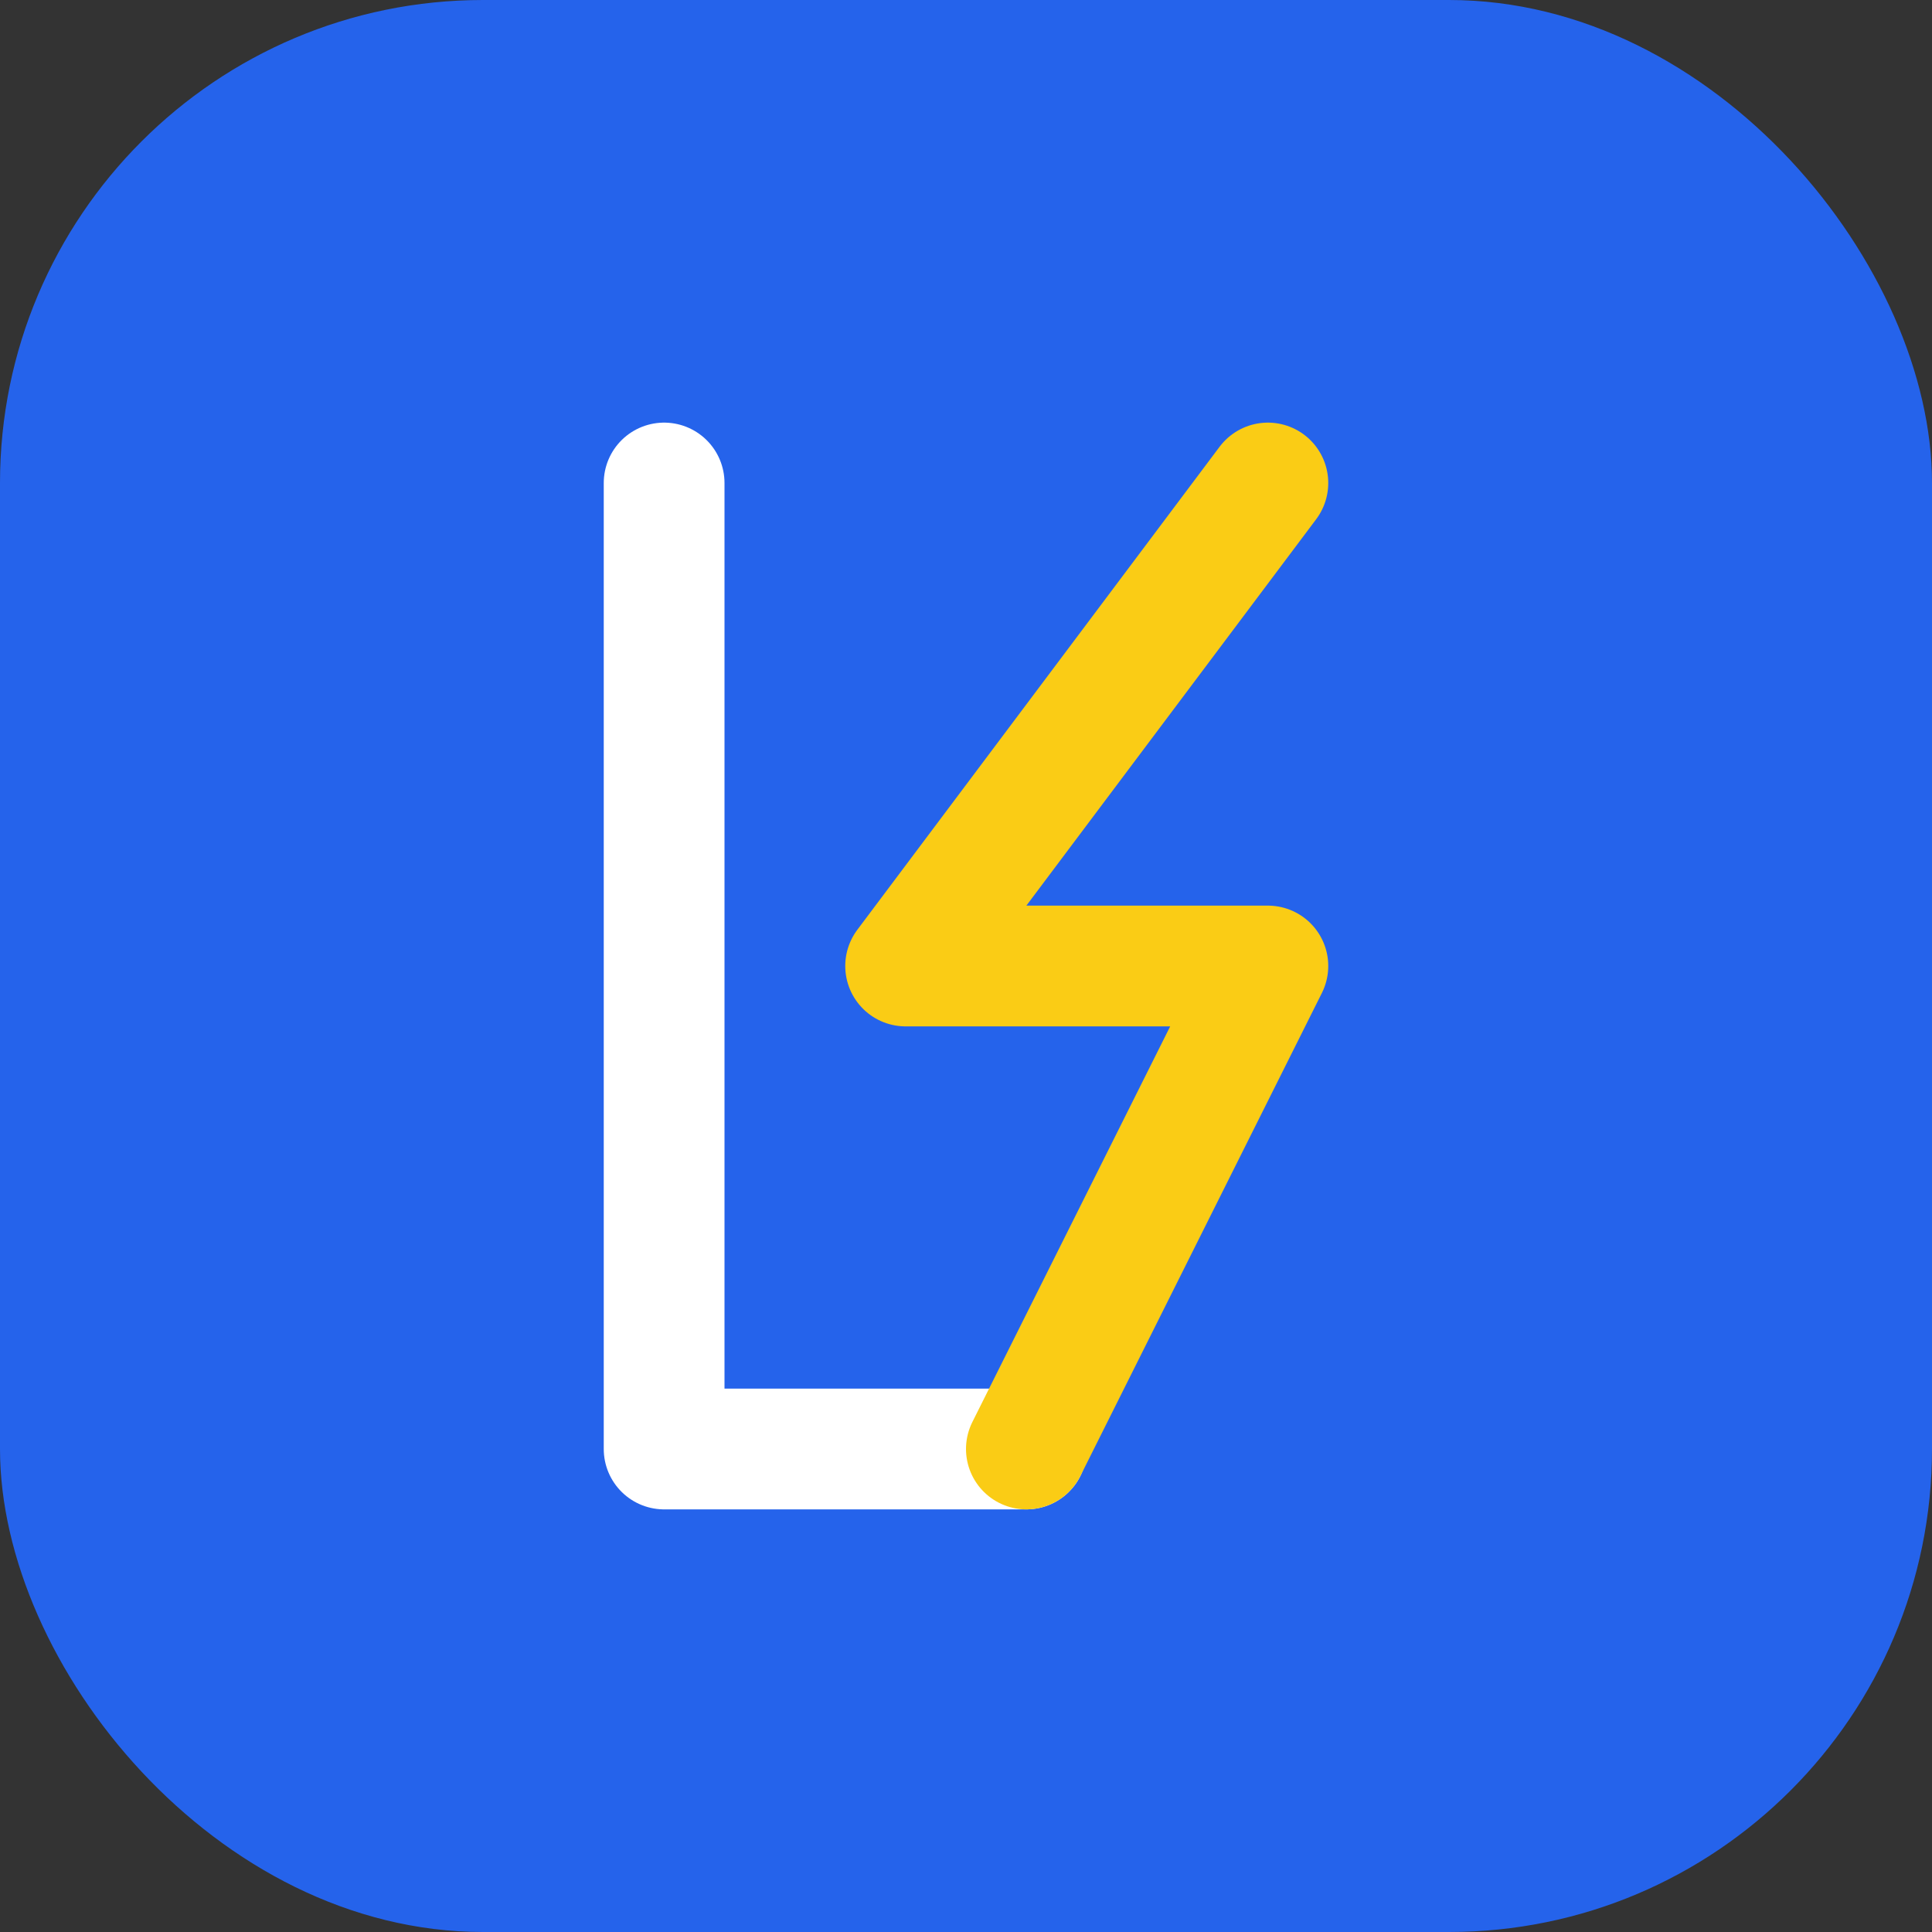
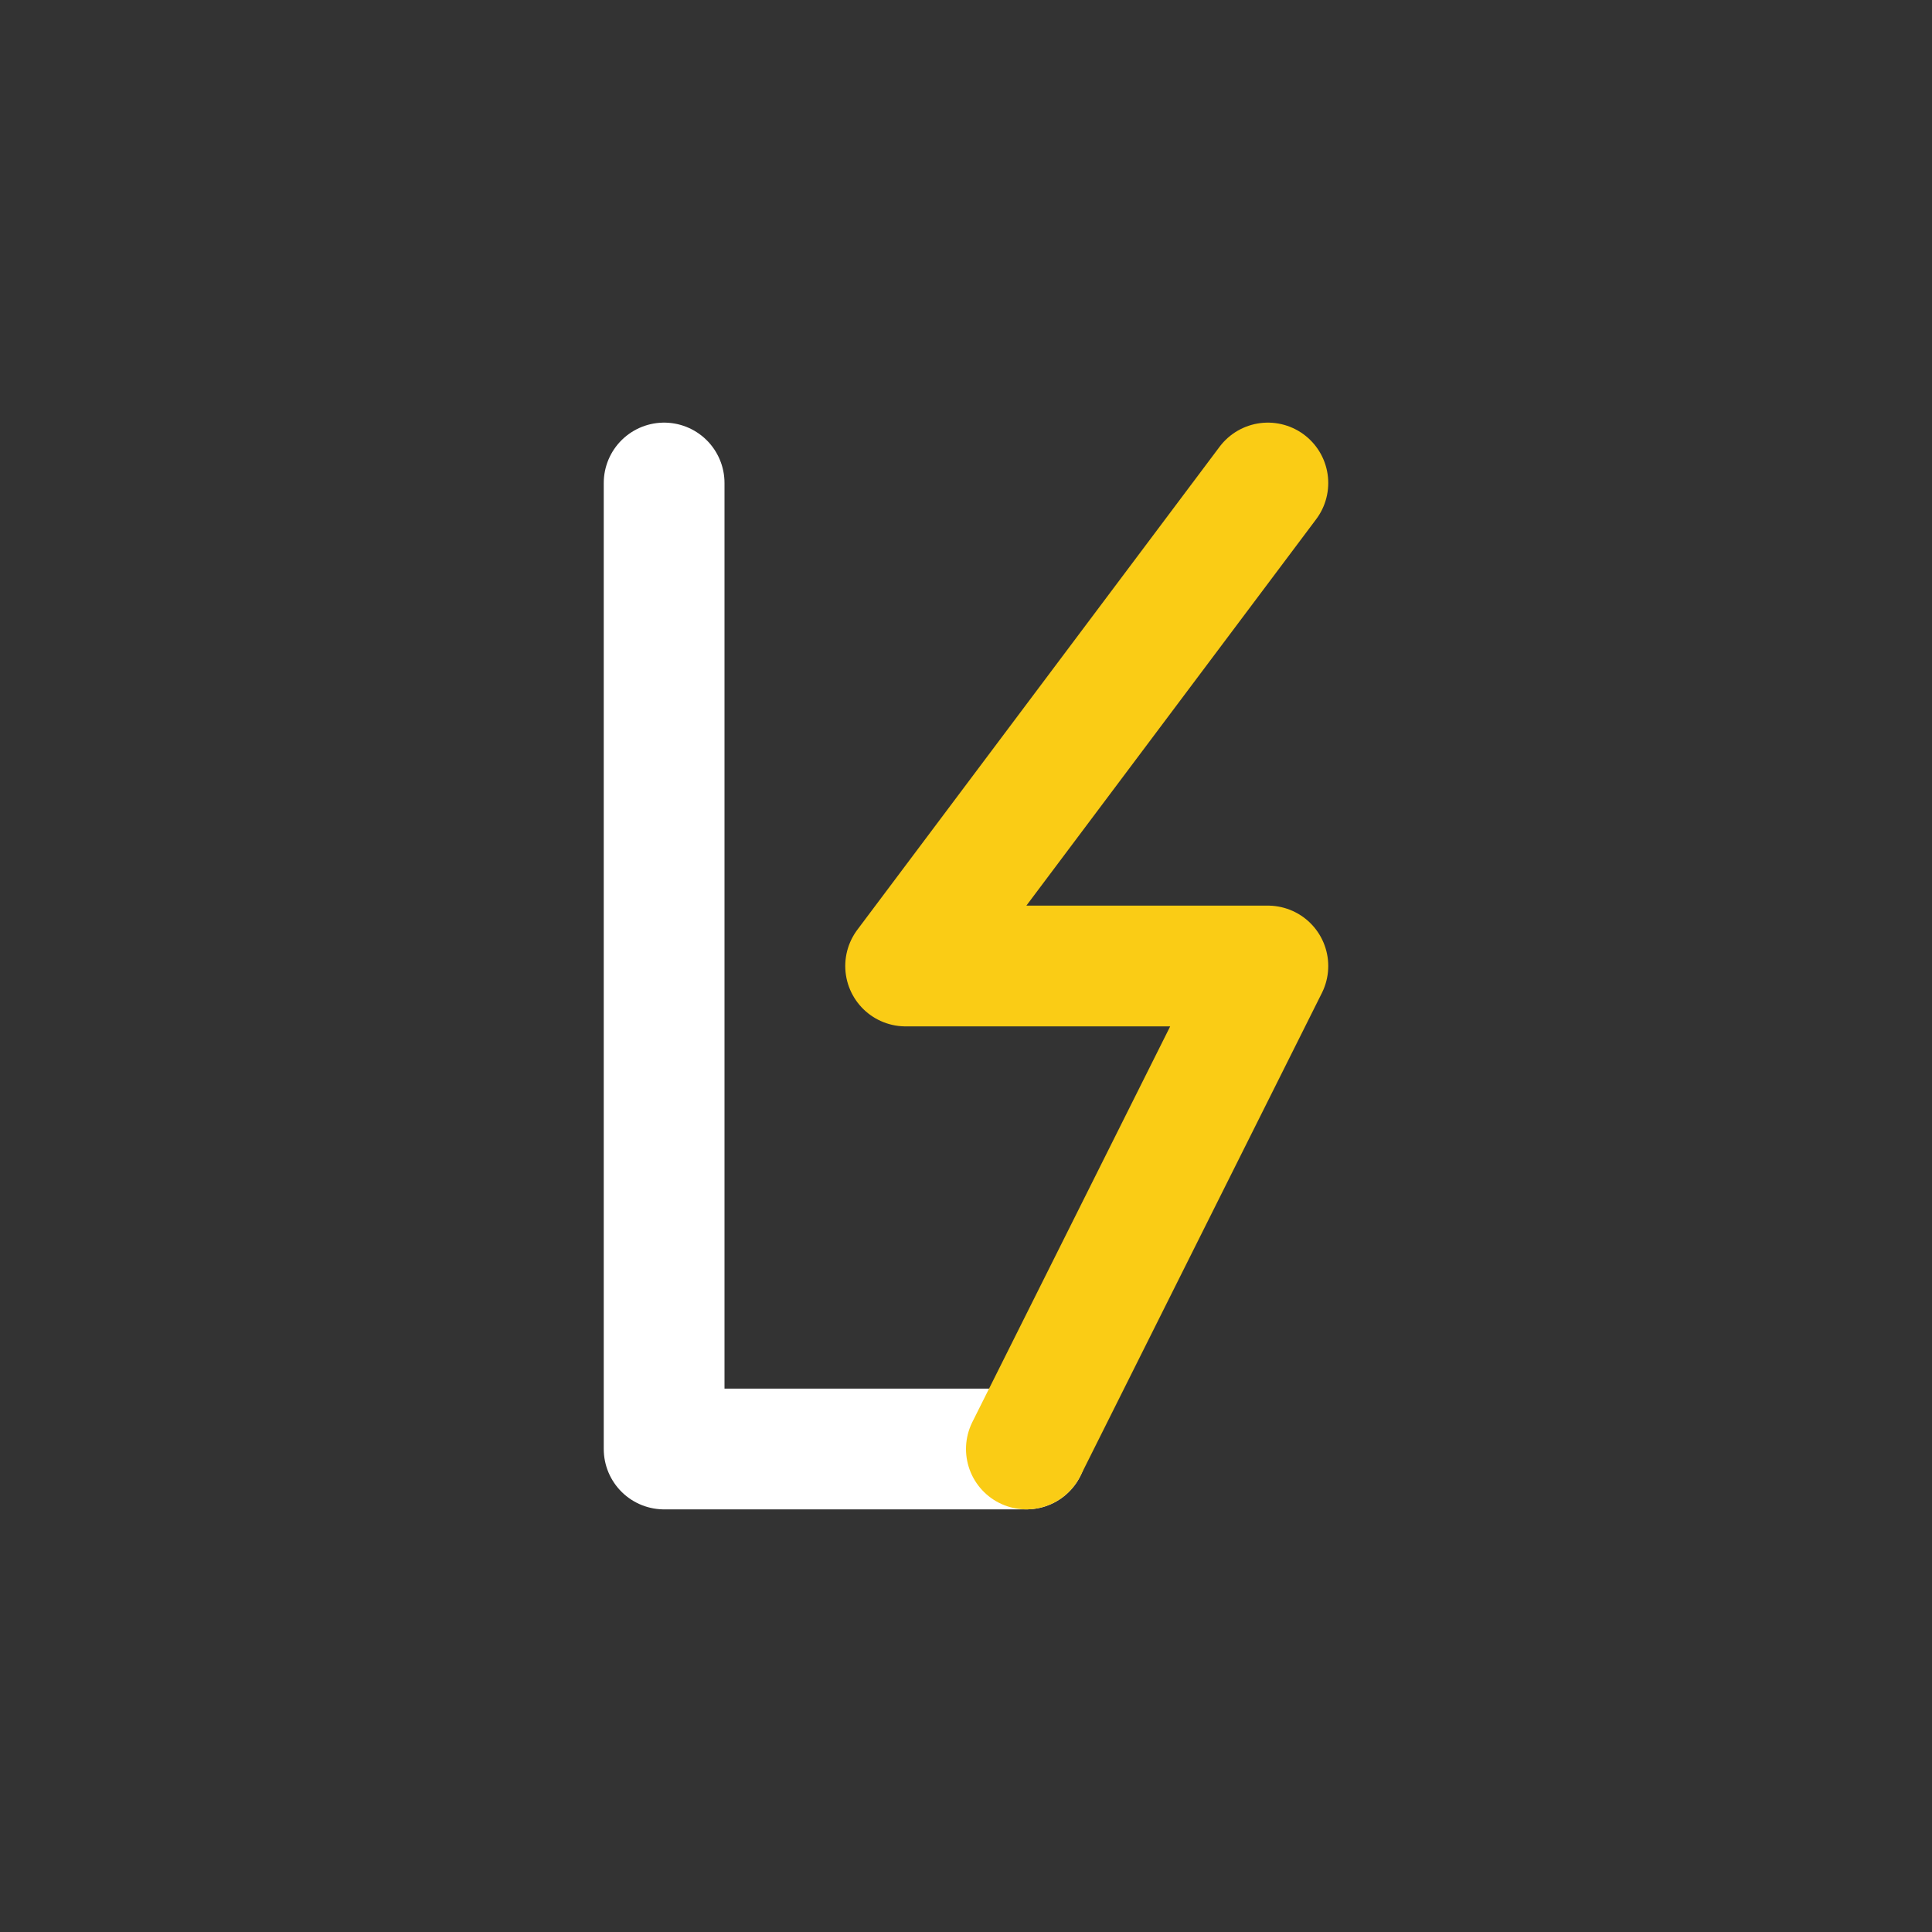
<svg xmlns="http://www.w3.org/2000/svg" width="64" height="64" viewBox="0 0 64 64" fill="none">
  <rect x="0" y="0" width="64" height="64" fill="#333333" stroke="none" />
-   <rect width="64" height="64" rx="16" fill="#2563EB" />
  <path d="M22 16V48H34" stroke="white" stroke-width="4" stroke-linecap="round" stroke-linejoin="round" />
  <path d="M34 48L42 32H30L42 16" stroke="#FACC15" stroke-width="4" stroke-linecap="round" stroke-linejoin="round" />
</svg>